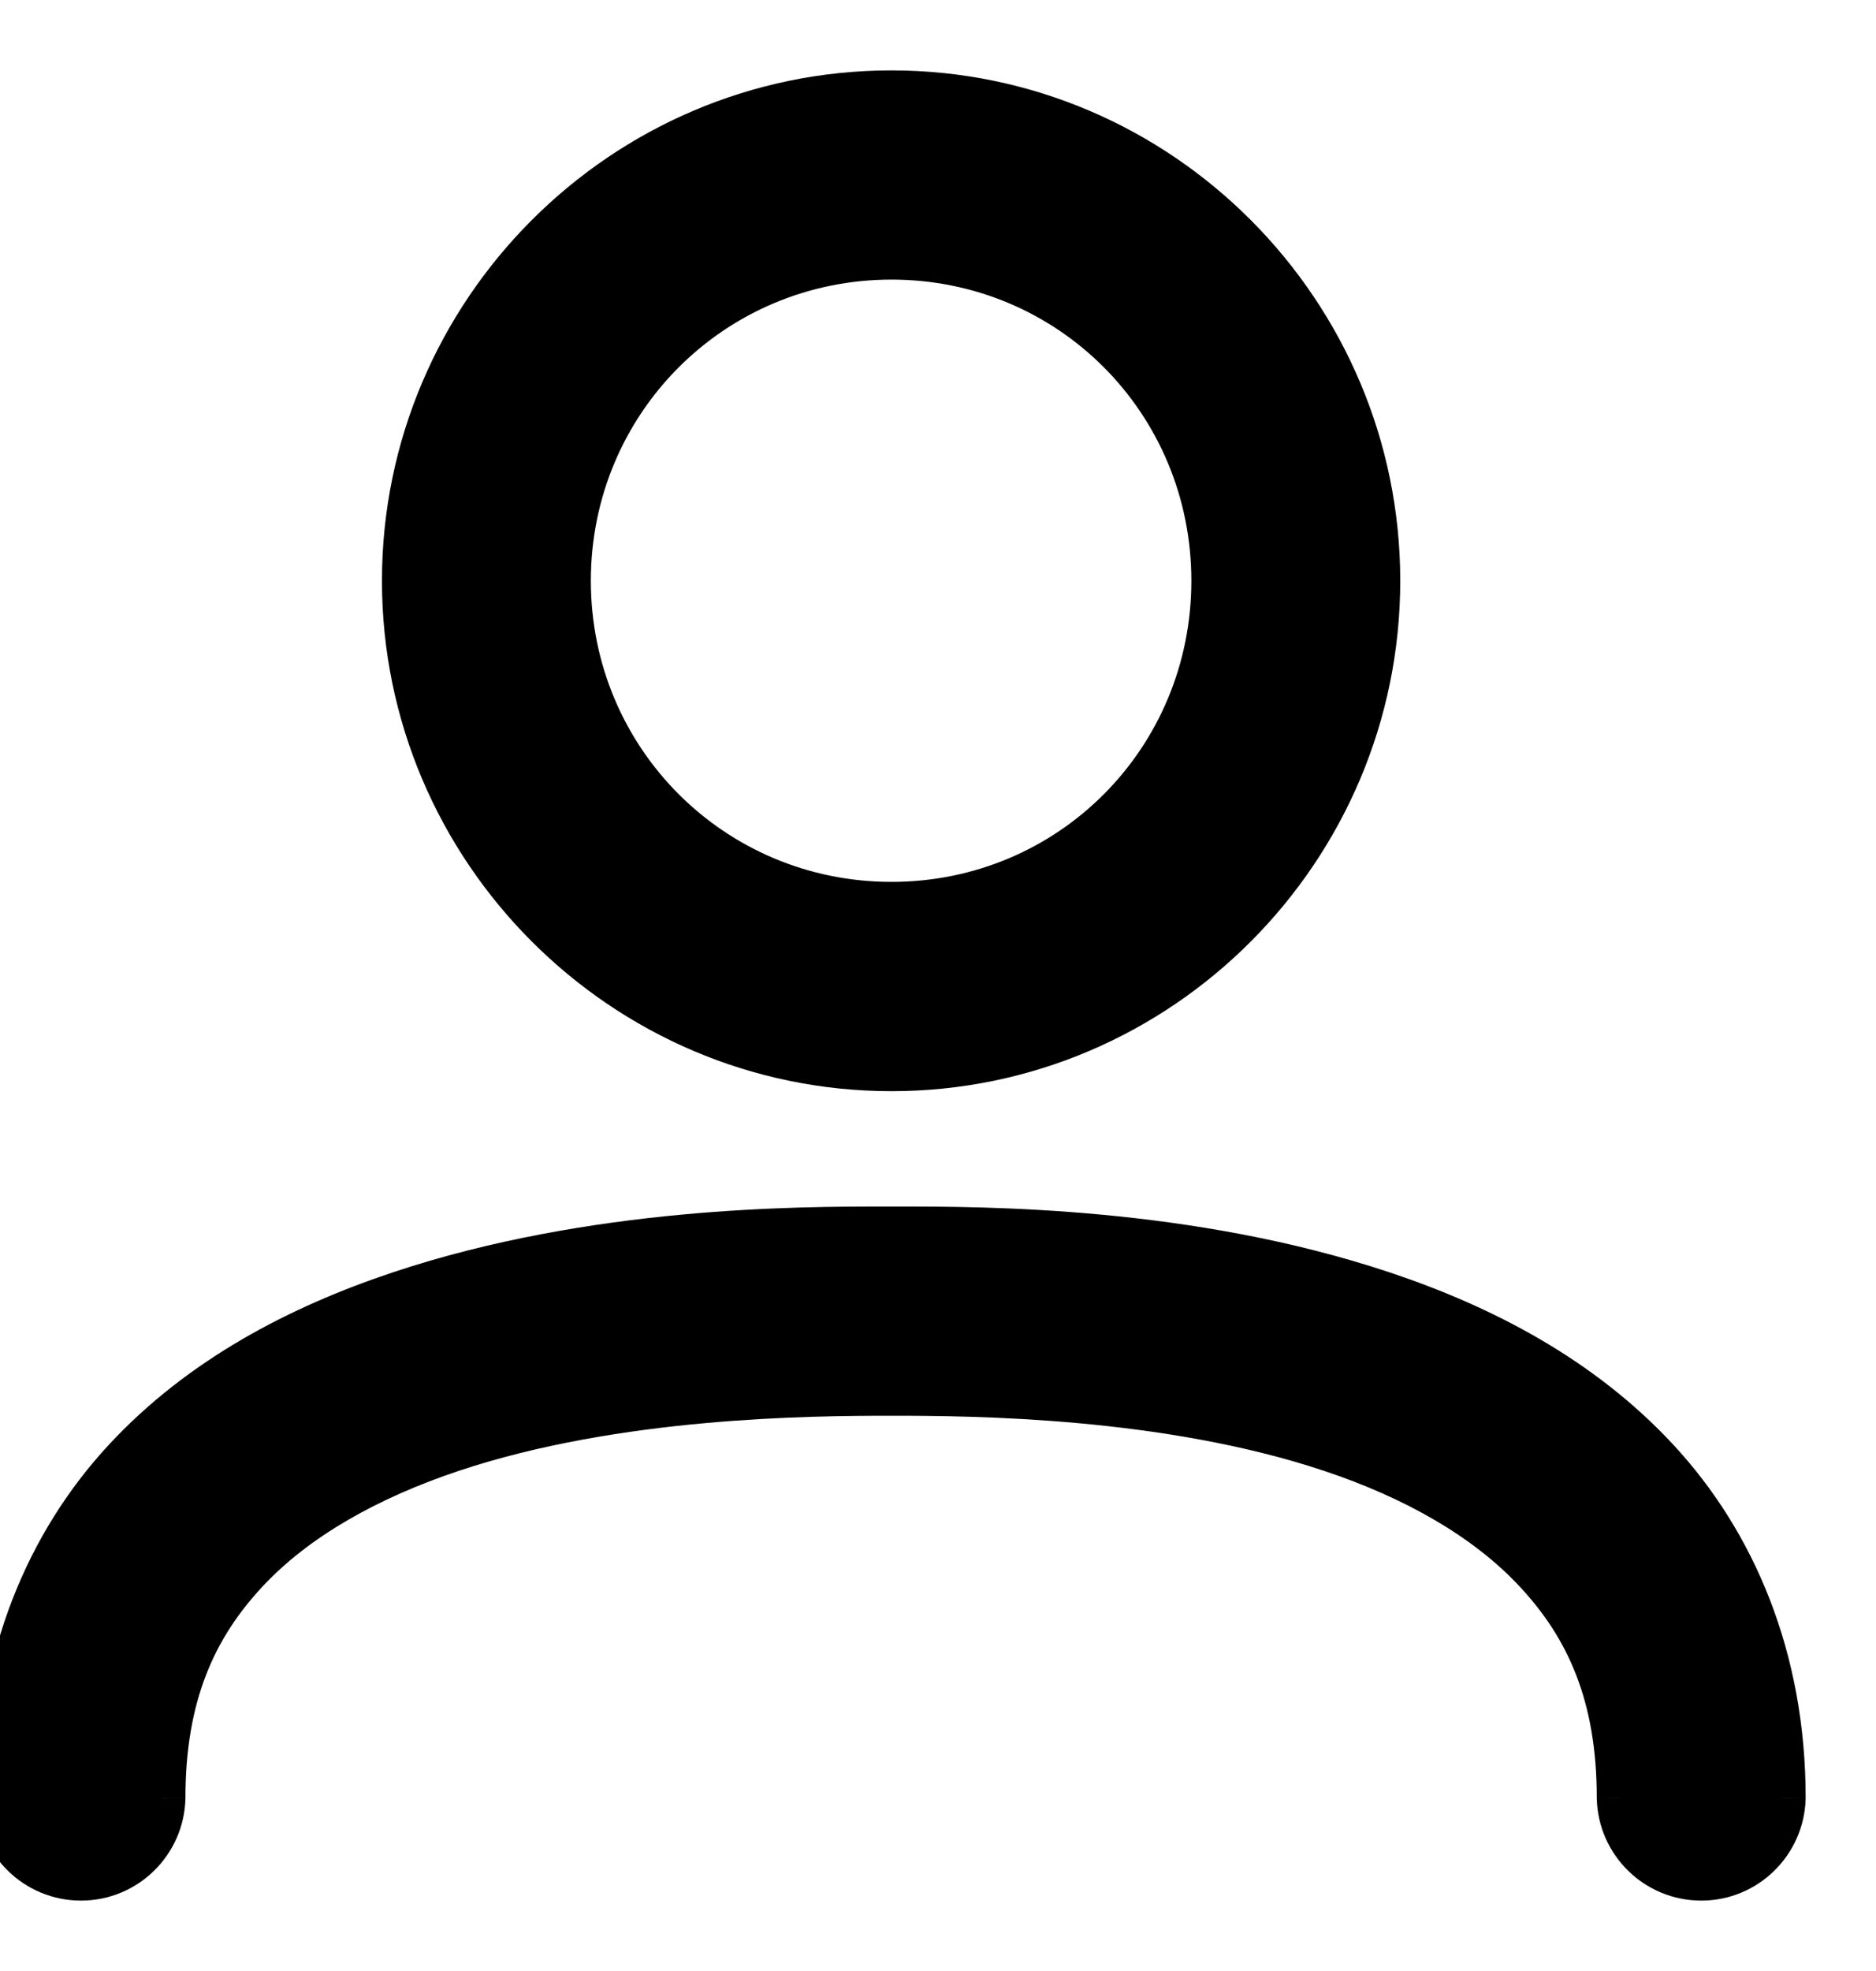
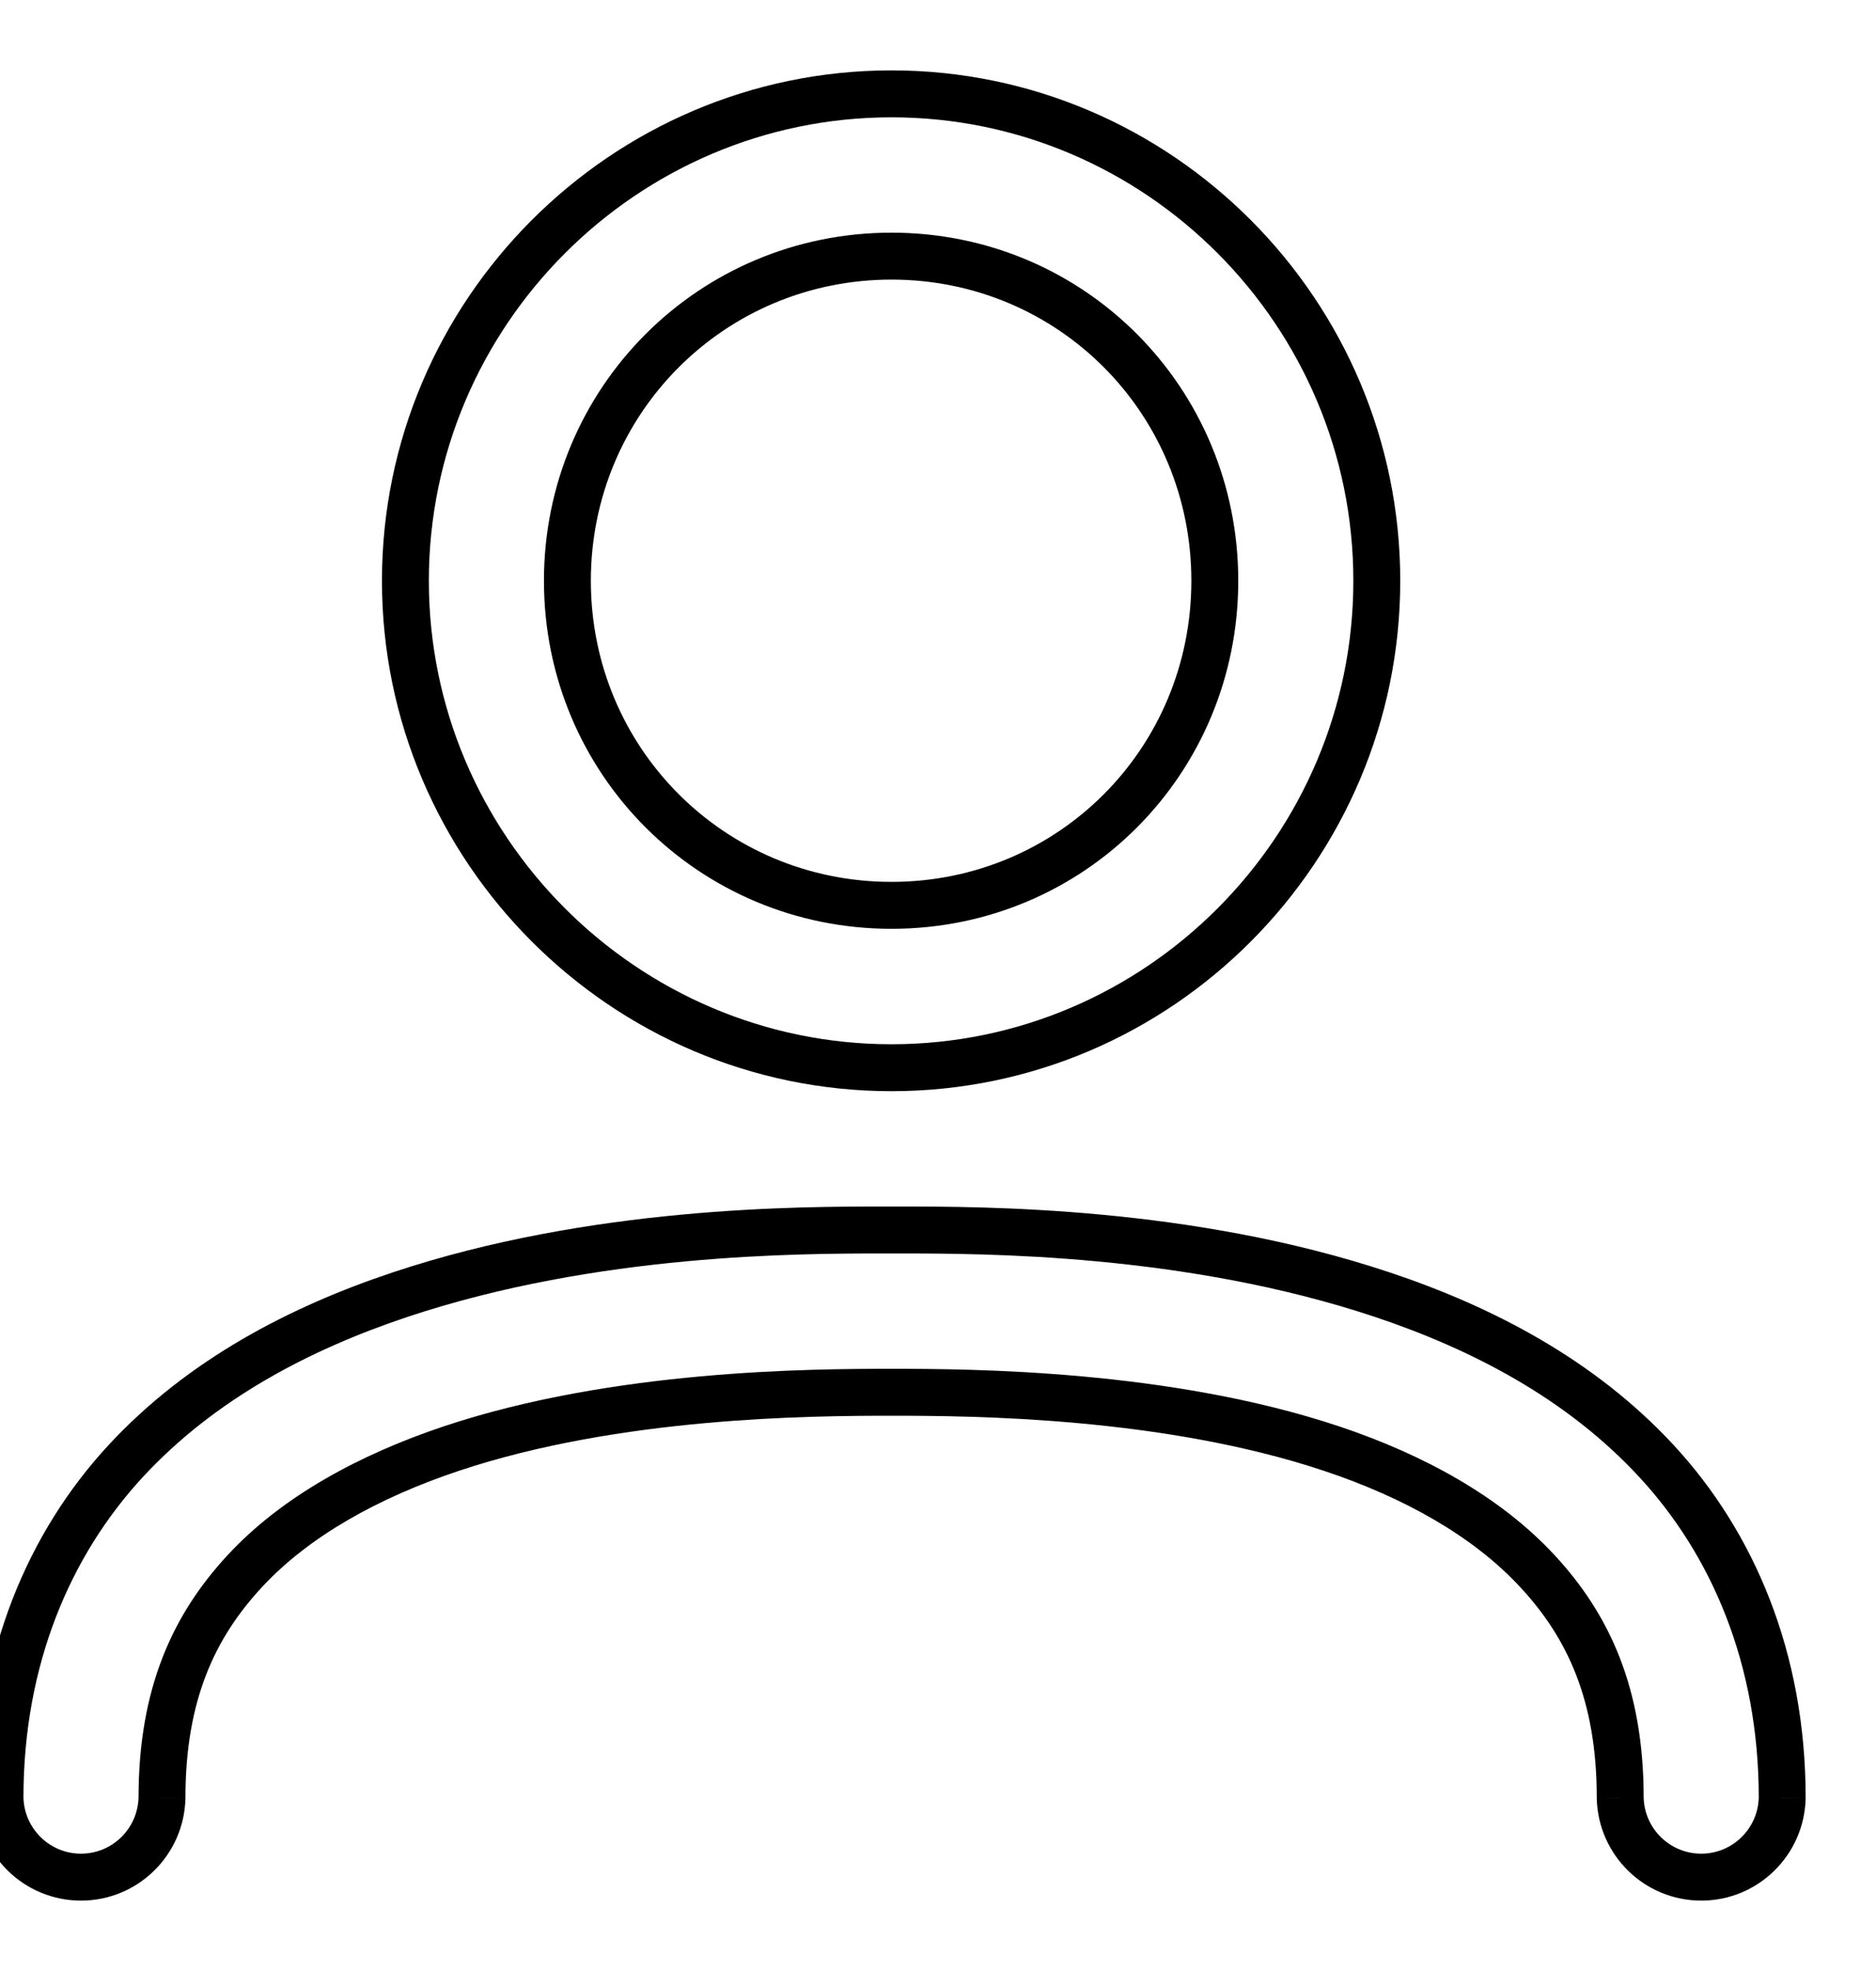
<svg xmlns="http://www.w3.org/2000/svg" width="20" height="21" viewBox="0 0 20 21" fill="none">
-   <path fill-rule="evenodd" clip-rule="evenodd" d="M9.504 1C6.653 1 4.322 3.334 4.322 6.188C4.322 9.042 6.653 11.376 9.504 11.376C12.355 11.376 14.678 9.042 14.678 6.188C14.678 3.334 12.355 1 9.504 1ZM9.504 2.729C11.422 2.729 12.951 4.268 12.951 6.188C12.951 8.108 11.422 9.646 9.504 9.646C7.587 9.646 6.049 8.108 6.049 6.188C6.049 4.268 7.587 2.729 9.504 2.729ZM9.435 13.105C9.459 13.105 9.482 13.105 9.504 13.105C9.527 13.105 9.55 13.105 9.574 13.105C10.484 13.105 12.667 13.103 14.737 13.794C15.799 14.149 16.851 14.693 17.661 15.569C18.471 16.444 19 17.666 19 19.154C18.99 19.625 18.606 20 18.137 20C17.667 20 17.284 19.625 17.273 19.154C17.273 18.05 16.932 17.325 16.393 16.742C15.854 16.159 15.074 15.727 14.194 15.434C12.433 14.847 10.368 14.834 9.504 14.834C8.641 14.834 6.573 14.846 4.813 15.434C3.933 15.727 3.146 16.159 2.607 16.742C2.068 17.325 1.727 18.05 1.727 19.154C1.716 19.625 1.333 20 0.863 20C0.394 20 0.01 19.625 0 19.154C-3.65219e-06 17.666 0.529 16.444 1.339 15.569C2.149 14.693 3.202 14.149 4.265 13.794C6.335 13.104 8.526 13.105 9.435 13.105Z" fill="black" />
  <path d="M4.322 6.188L4.072 6.188V6.188L4.322 6.188ZM14.678 6.188L14.928 6.188V6.188L14.678 6.188ZM12.951 6.188L13.201 6.188V6.188L12.951 6.188ZM6.049 6.188L5.799 6.188V6.188L6.049 6.188ZM9.435 13.105L9.435 13.355H9.435L9.435 13.105ZM9.574 13.105L9.574 12.855H9.574L9.574 13.105ZM14.737 13.794L14.658 14.031L14.658 14.031L14.737 13.794ZM17.661 15.569L17.845 15.399L17.661 15.569ZM19 19.154L19.25 19.16V19.154H19ZM17.273 19.154H17.023L17.023 19.16L17.273 19.154ZM16.393 16.742L16.576 16.572H16.576L16.393 16.742ZM14.194 15.434L14.273 15.196L14.273 15.196L14.194 15.434ZM4.813 15.434L4.734 15.196L4.813 15.434ZM2.607 16.742L2.424 16.572L2.424 16.572L2.607 16.742ZM1.727 19.154L1.977 19.16V19.154H1.727ZM0 19.154H-0.25L-0.25 19.16L0 19.154ZM1.339 15.569L1.155 15.399H1.155L1.339 15.569ZM4.265 13.794L4.186 13.557L4.186 13.557L4.265 13.794ZM4.572 6.188C4.572 3.472 6.792 1.25 9.504 1.25V0.75C6.515 0.75 4.072 3.196 4.072 6.188L4.572 6.188ZM9.504 11.126C6.792 11.126 4.572 8.905 4.572 6.188L4.072 6.188C4.072 9.18 6.515 11.626 9.504 11.626V11.126ZM14.428 6.188C14.428 8.905 12.216 11.126 9.504 11.126V11.626C12.494 11.626 14.928 9.18 14.928 6.188L14.428 6.188ZM9.504 1.25C12.216 1.25 14.428 3.471 14.428 6.188L14.928 6.188C14.928 3.197 12.494 0.75 9.504 0.75V1.25ZM13.201 6.188C13.201 4.131 11.561 2.479 9.504 2.479V2.979C11.283 2.979 12.701 4.405 12.701 6.188L13.201 6.188ZM9.504 9.896C11.561 9.896 13.201 8.245 13.201 6.188L12.701 6.188C12.701 7.971 11.283 9.396 9.504 9.396V9.896ZM5.799 6.188C5.799 8.246 7.448 9.896 9.504 9.896V9.396C7.725 9.396 6.299 7.97 6.299 6.188L5.799 6.188ZM9.504 2.479C7.448 2.479 5.799 4.131 5.799 6.188L6.299 6.188C6.299 4.406 7.725 2.979 9.504 2.979V2.479ZM9.504 12.855C9.482 12.855 9.459 12.855 9.435 12.855L9.435 13.355C9.459 13.355 9.482 13.355 9.504 13.355V12.855ZM9.574 12.855C9.55 12.855 9.527 12.855 9.504 12.855V13.355C9.527 13.355 9.55 13.355 9.574 13.355L9.574 12.855ZM14.816 13.557C12.704 12.852 10.483 12.855 9.574 12.855L9.574 13.355C10.485 13.355 12.631 13.355 14.658 14.031L14.816 13.557ZM17.845 15.399C16.997 14.482 15.902 13.919 14.816 13.557L14.658 14.031C15.696 14.378 16.706 14.904 17.477 15.738L17.845 15.399ZM19.25 19.154C19.25 17.604 18.698 16.321 17.845 15.399L17.477 15.738C18.244 16.567 18.75 17.728 18.75 19.154H19.25ZM18.137 20.25C18.742 20.25 19.236 19.766 19.25 19.16L18.75 19.149C18.743 19.483 18.47 19.75 18.137 19.75V20.25ZM17.023 19.16C17.037 19.766 17.531 20.25 18.137 20.25V19.75C17.803 19.75 17.53 19.483 17.523 19.149L17.023 19.16ZM16.209 16.912C16.706 17.448 17.023 18.112 17.023 19.154H17.523C17.523 17.988 17.159 17.202 16.576 16.572L16.209 16.912ZM14.115 15.671C14.971 15.956 15.708 16.37 16.209 16.912L16.576 16.572C15.999 15.948 15.178 15.498 14.273 15.196L14.115 15.671ZM9.504 15.084C10.37 15.084 12.397 15.098 14.115 15.671L14.273 15.196C12.469 14.595 10.366 14.584 9.504 14.584V15.084ZM4.892 15.671C6.609 15.098 8.639 15.084 9.504 15.084V14.584C8.643 14.584 6.538 14.594 4.734 15.196L4.892 15.671ZM2.791 16.912C3.292 16.37 4.035 15.957 4.892 15.671L4.734 15.196C3.83 15.498 3.001 15.947 2.424 16.572L2.791 16.912ZM1.977 19.154C1.977 18.112 2.294 17.448 2.791 16.912L2.424 16.572C1.841 17.202 1.477 17.988 1.477 19.154H1.977ZM0.863 20.25C1.469 20.25 1.963 19.766 1.977 19.16L1.477 19.149C1.469 19.483 1.197 19.75 0.863 19.75V20.25ZM-0.25 19.16C-0.237 19.766 0.258 20.25 0.863 20.25V19.75C0.53 19.75 0.257 19.483 0.25 19.149L-0.25 19.16ZM1.155 15.399C0.302 16.321 -0.25 17.604 -0.25 19.154H0.25C0.25 17.728 0.756 16.567 1.522 15.738L1.155 15.399ZM4.186 13.557C3.1 13.919 2.003 14.482 1.155 15.399L1.522 15.738C2.294 14.904 3.305 14.378 4.344 14.031L4.186 13.557ZM9.435 12.855C8.526 12.855 6.299 12.852 4.186 13.557L4.344 14.031C6.371 13.355 8.525 13.355 9.435 13.355L9.435 12.855Z" fill="black" />
</svg>